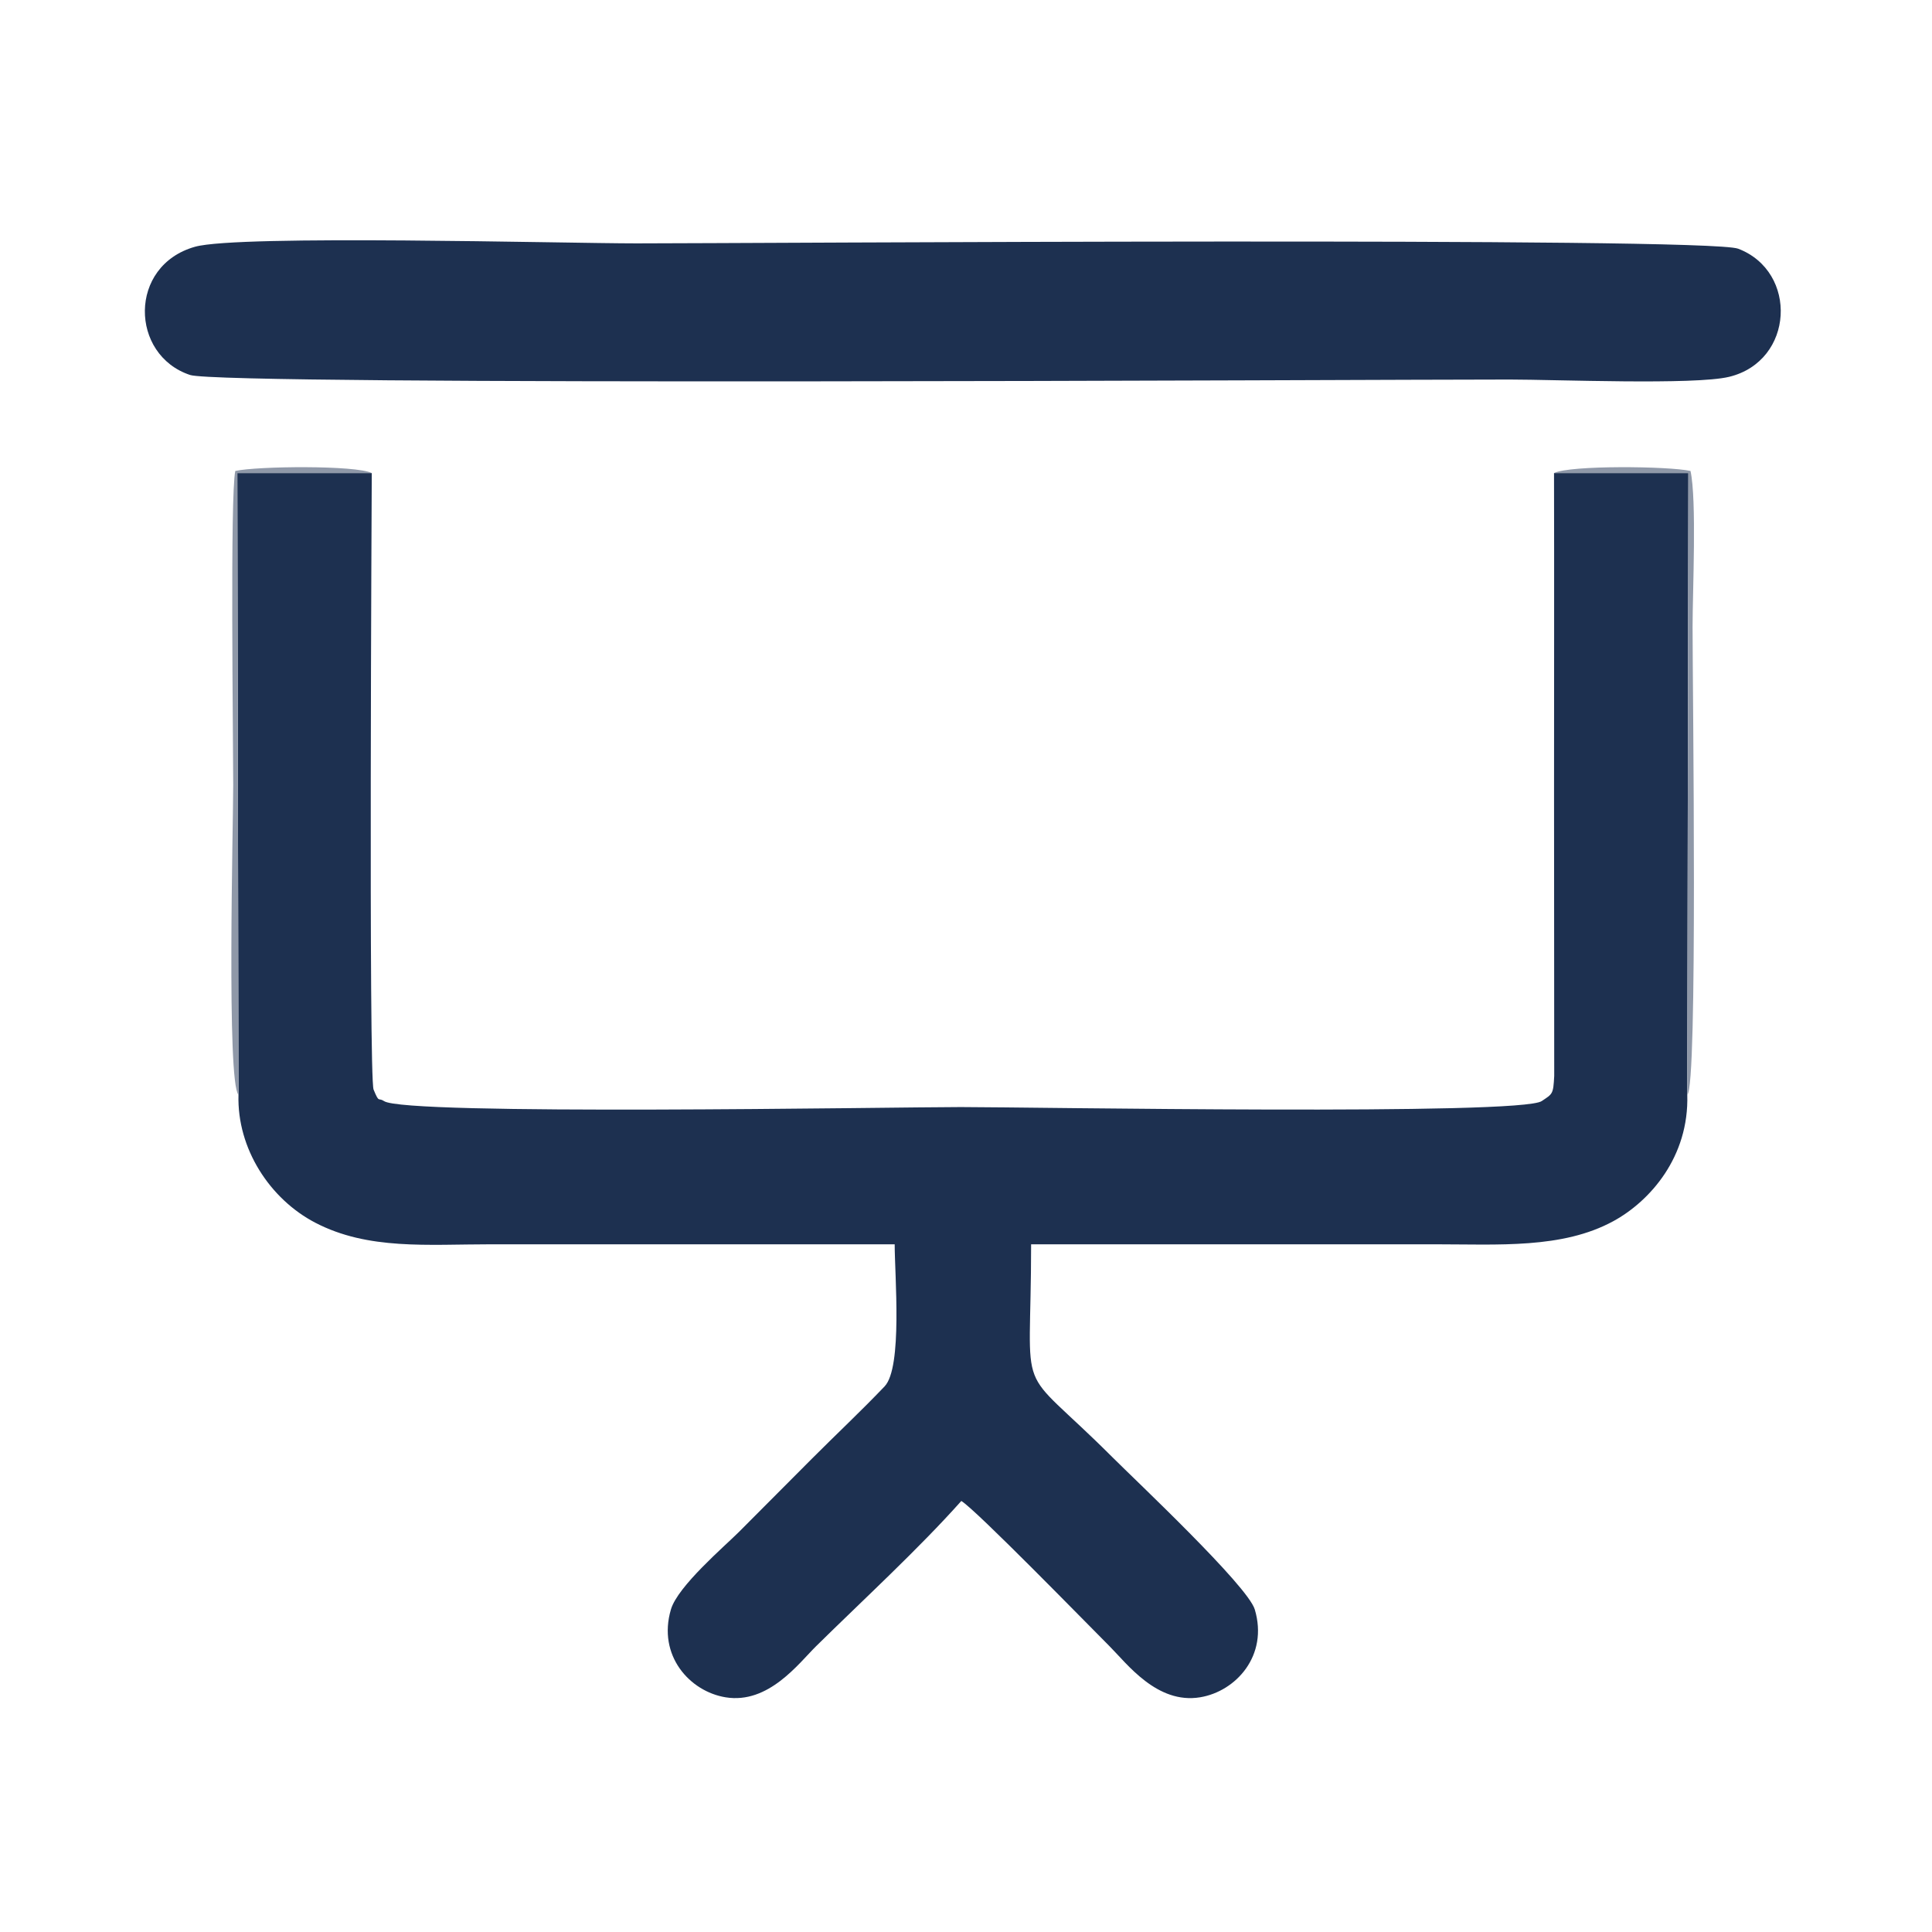
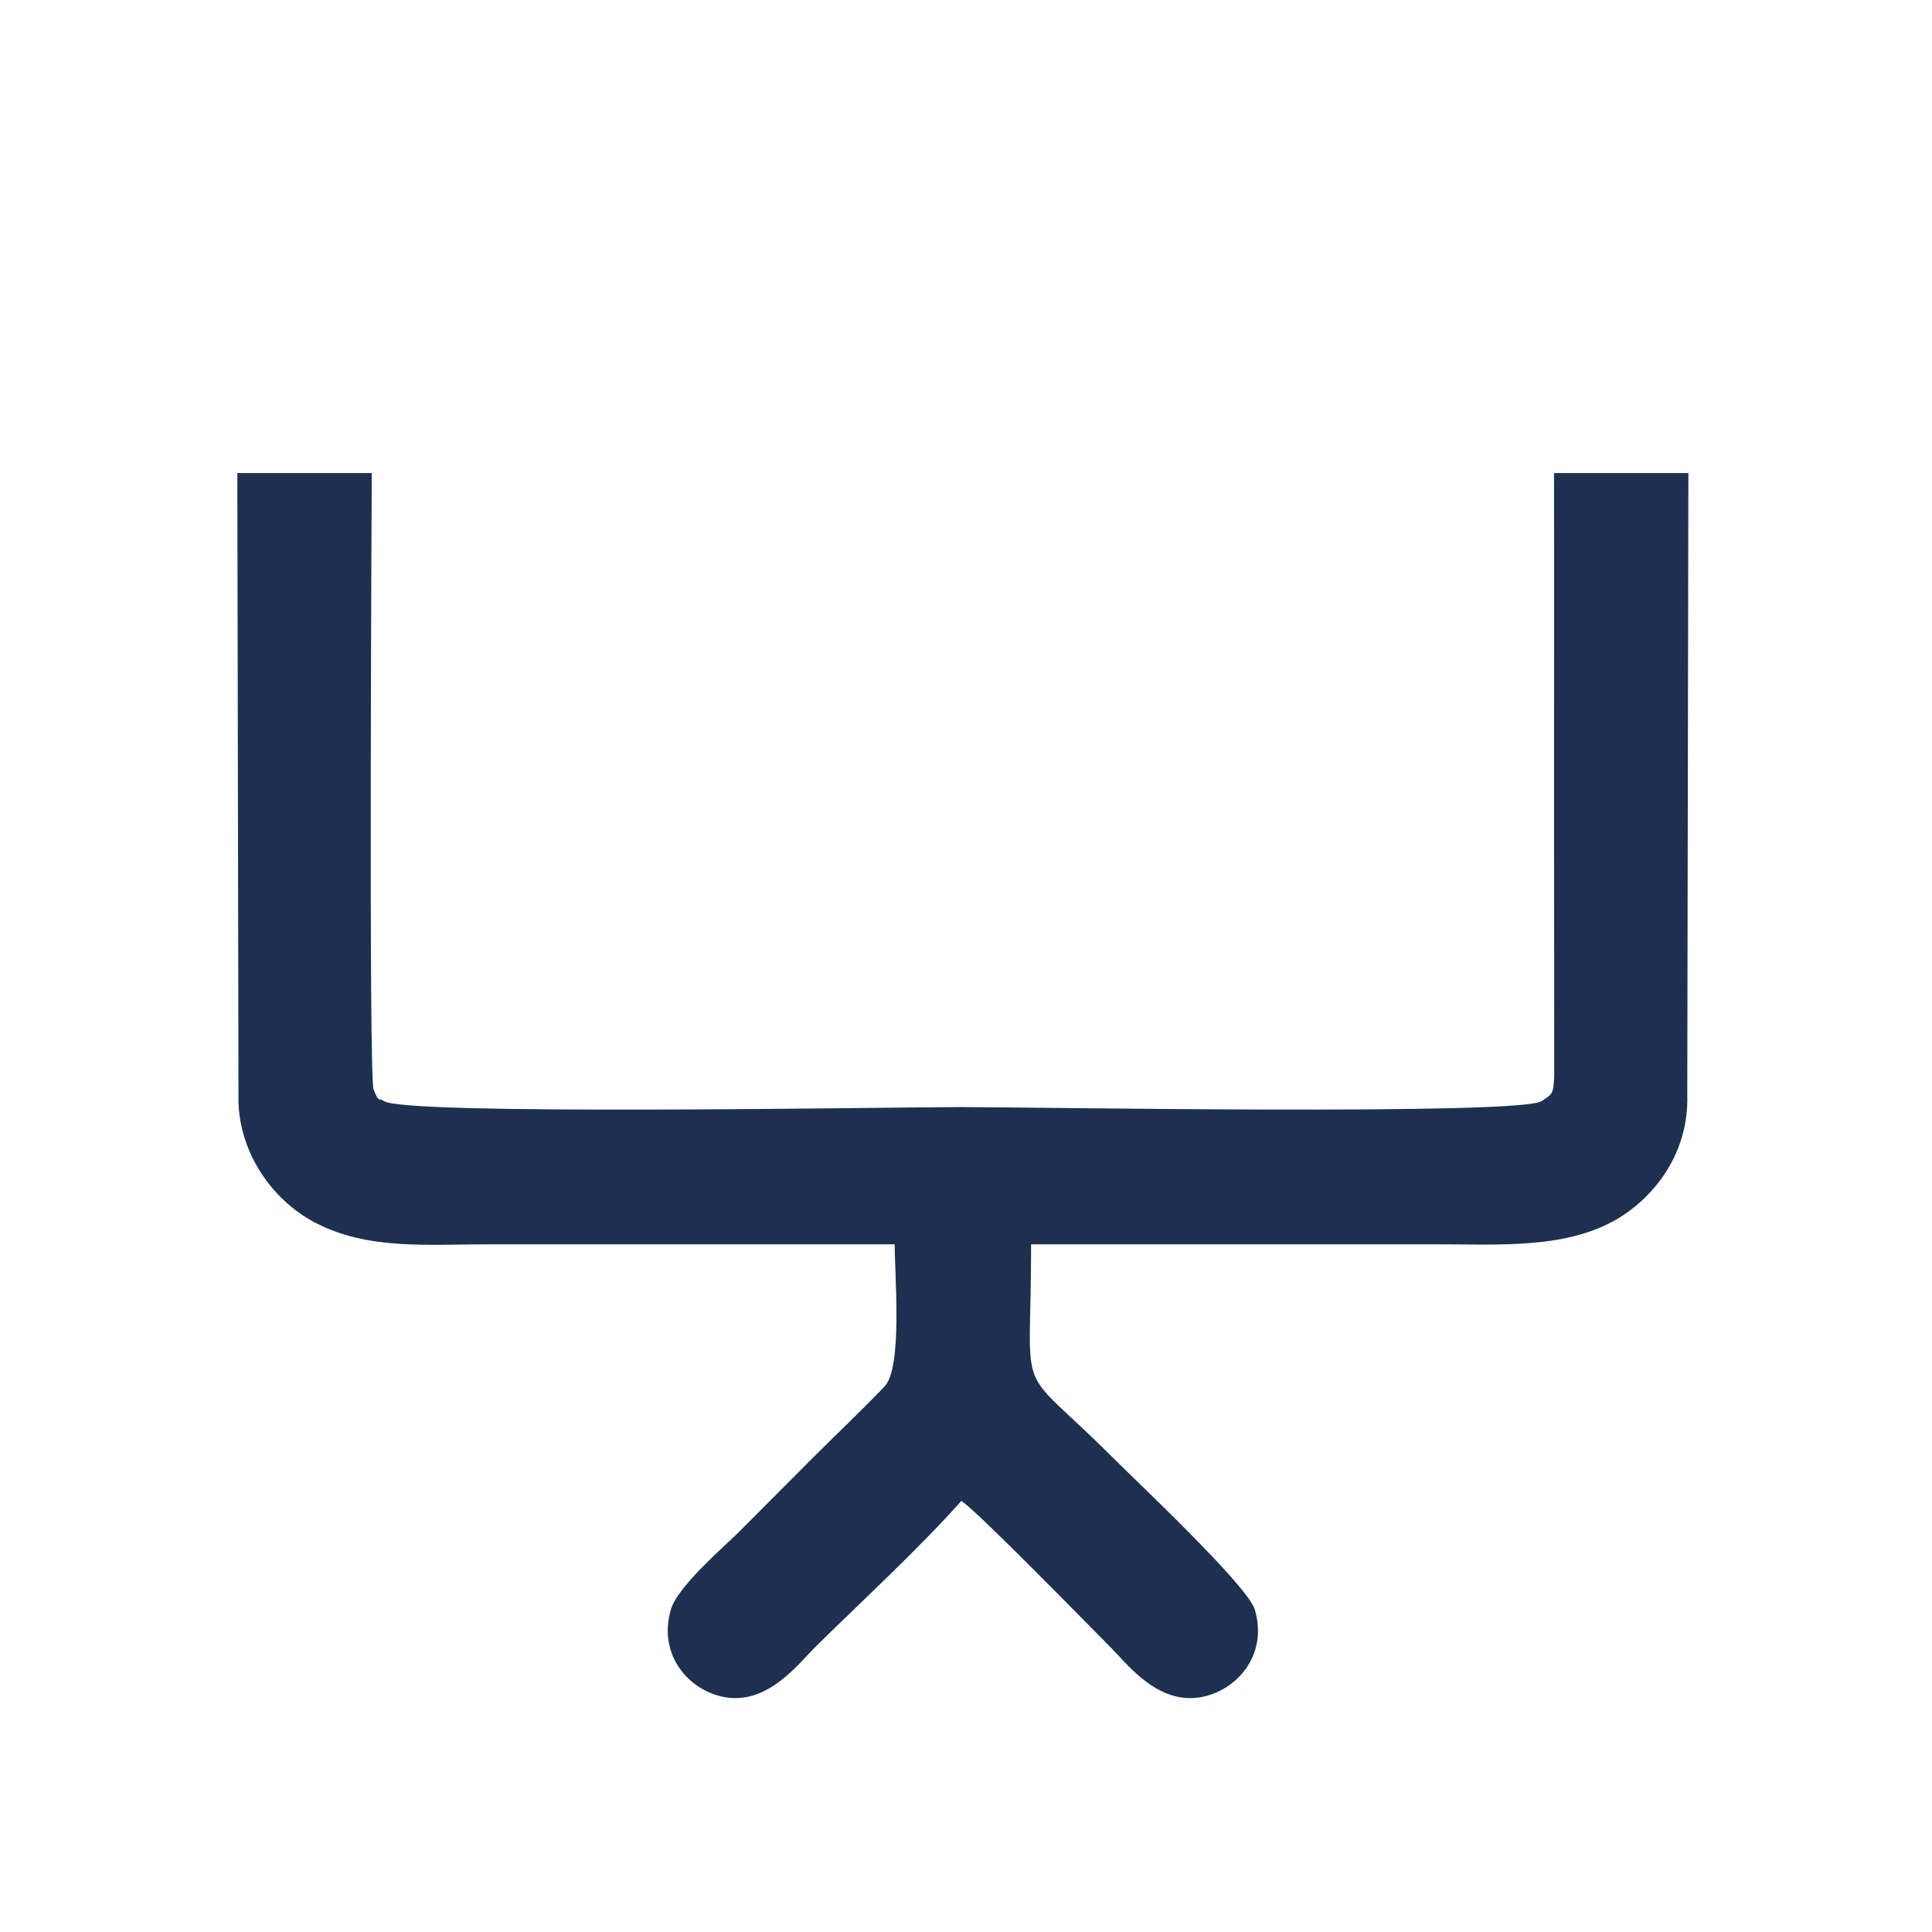
<svg xmlns="http://www.w3.org/2000/svg" xml:space="preserve" width="40mm" height="40mm" style="shape-rendering:geometricPrecision; text-rendering:geometricPrecision; image-rendering:optimizeQuality; fill-rule:evenodd; clip-rule:evenodd" viewBox="0 0 4000 4000">
  <defs>
    <style type="text/css">  .fil0 {fill:#1D3050} .fil1 {fill:#8F98A8}  </style>
  </defs>
  <g id="Слой_x0020_1">
    <g id="_1731921584">
      <path class="fil0" d="M493.76 2266.8c-3.29,111.54 65.34,215.85 158.83,264.6 109.51,57.11 232.44,44.78 364.02,44.78 278.58,0 557.15,0 835.73,0 0,64.2 16.63,254.89 -20.86,294.17 -50.14,52.54 -99.49,98.59 -150.97,150.2 -52.24,52.37 -98.06,98.58 -150.35,150.91 -29.65,29.67 -126.8,112.39 -141.05,160.59 -28.27,95.54 38.87,169.99 113.3,182.07 88.75,14.4 151.01,-70.12 187.16,-105.77 97.91,-96.52 212.22,-201.36 300.74,-300.77 30.21,18.11 261.66,255.55 307.07,300.97 35.87,35.88 98.19,120.23 187.31,105.52 74.18,-12.24 141.75,-86.46 113.19,-181.86 -14.68,-49.02 -245.92,-266.38 -295.53,-315.97 -204.93,-204.82 -167.54,-101.49 -167.54,-440.06 278.58,0 557.16,0 835.74,0 131.97,0 264.13,9.64 369.59,-47.83 76.26,-41.55 157.12,-133.37 153.18,-261.81l2.29 -1287.17 -278.17 0c0.52,220.93 0.05,441.91 0.05,662.85l0.37 585.27c-2,38.27 -3.28,37.03 -25.66,52.03 -41.09,30.43 -1061.42,12.54 -1202.93,12.54 -141.05,0 -1152.85,18.03 -1194.36,-12.49 -12.23,-7.97 -9.51,5.32 -21.43,-23.68 -10.48,-25.51 -3.82,-1252.73 -3.76,-1276.52l-278.34 0 2.38 1287.43z" />
-       <path class="fil0" d="M403.92 510.83c-138.89,38.98 -134.96,224.32 -10.3,265.55 68.32,22.59 2403.21,9.41 2731.86,9.41 94.79,0 383.01,11.78 454.59,-5.64 134.8,-32.79 143.12,-217.77 18.62,-265.24 -65.03,-24.79 -2054.87,-11.04 -2280.81,-11.04 -150.62,0 -823.74,-18.37 -913.96,6.96z" />
-       <path class="fil1" d="M493.76 2266.8l-2.38 -1287.43 278.34 0c-32.87,-16.45 -236.97,-14.37 -282.56,-4.33 -10.99,49.89 -4.31,555.33 -4.31,649.96 0,82.07 -13.78,614.98 10.91,641.8z" />
-       <path class="fil1" d="M3493.32 2266.54c22.08,-12.82 10.98,-837.98 10.98,-968.63 0,-73.6 8.89,-262.95 -4.31,-322.87 -45.59,-10.04 -249.69,-12.12 -282.55,4.33l278.17 0 -2.29 1287.17z" />
    </g>
  </g>
</svg>